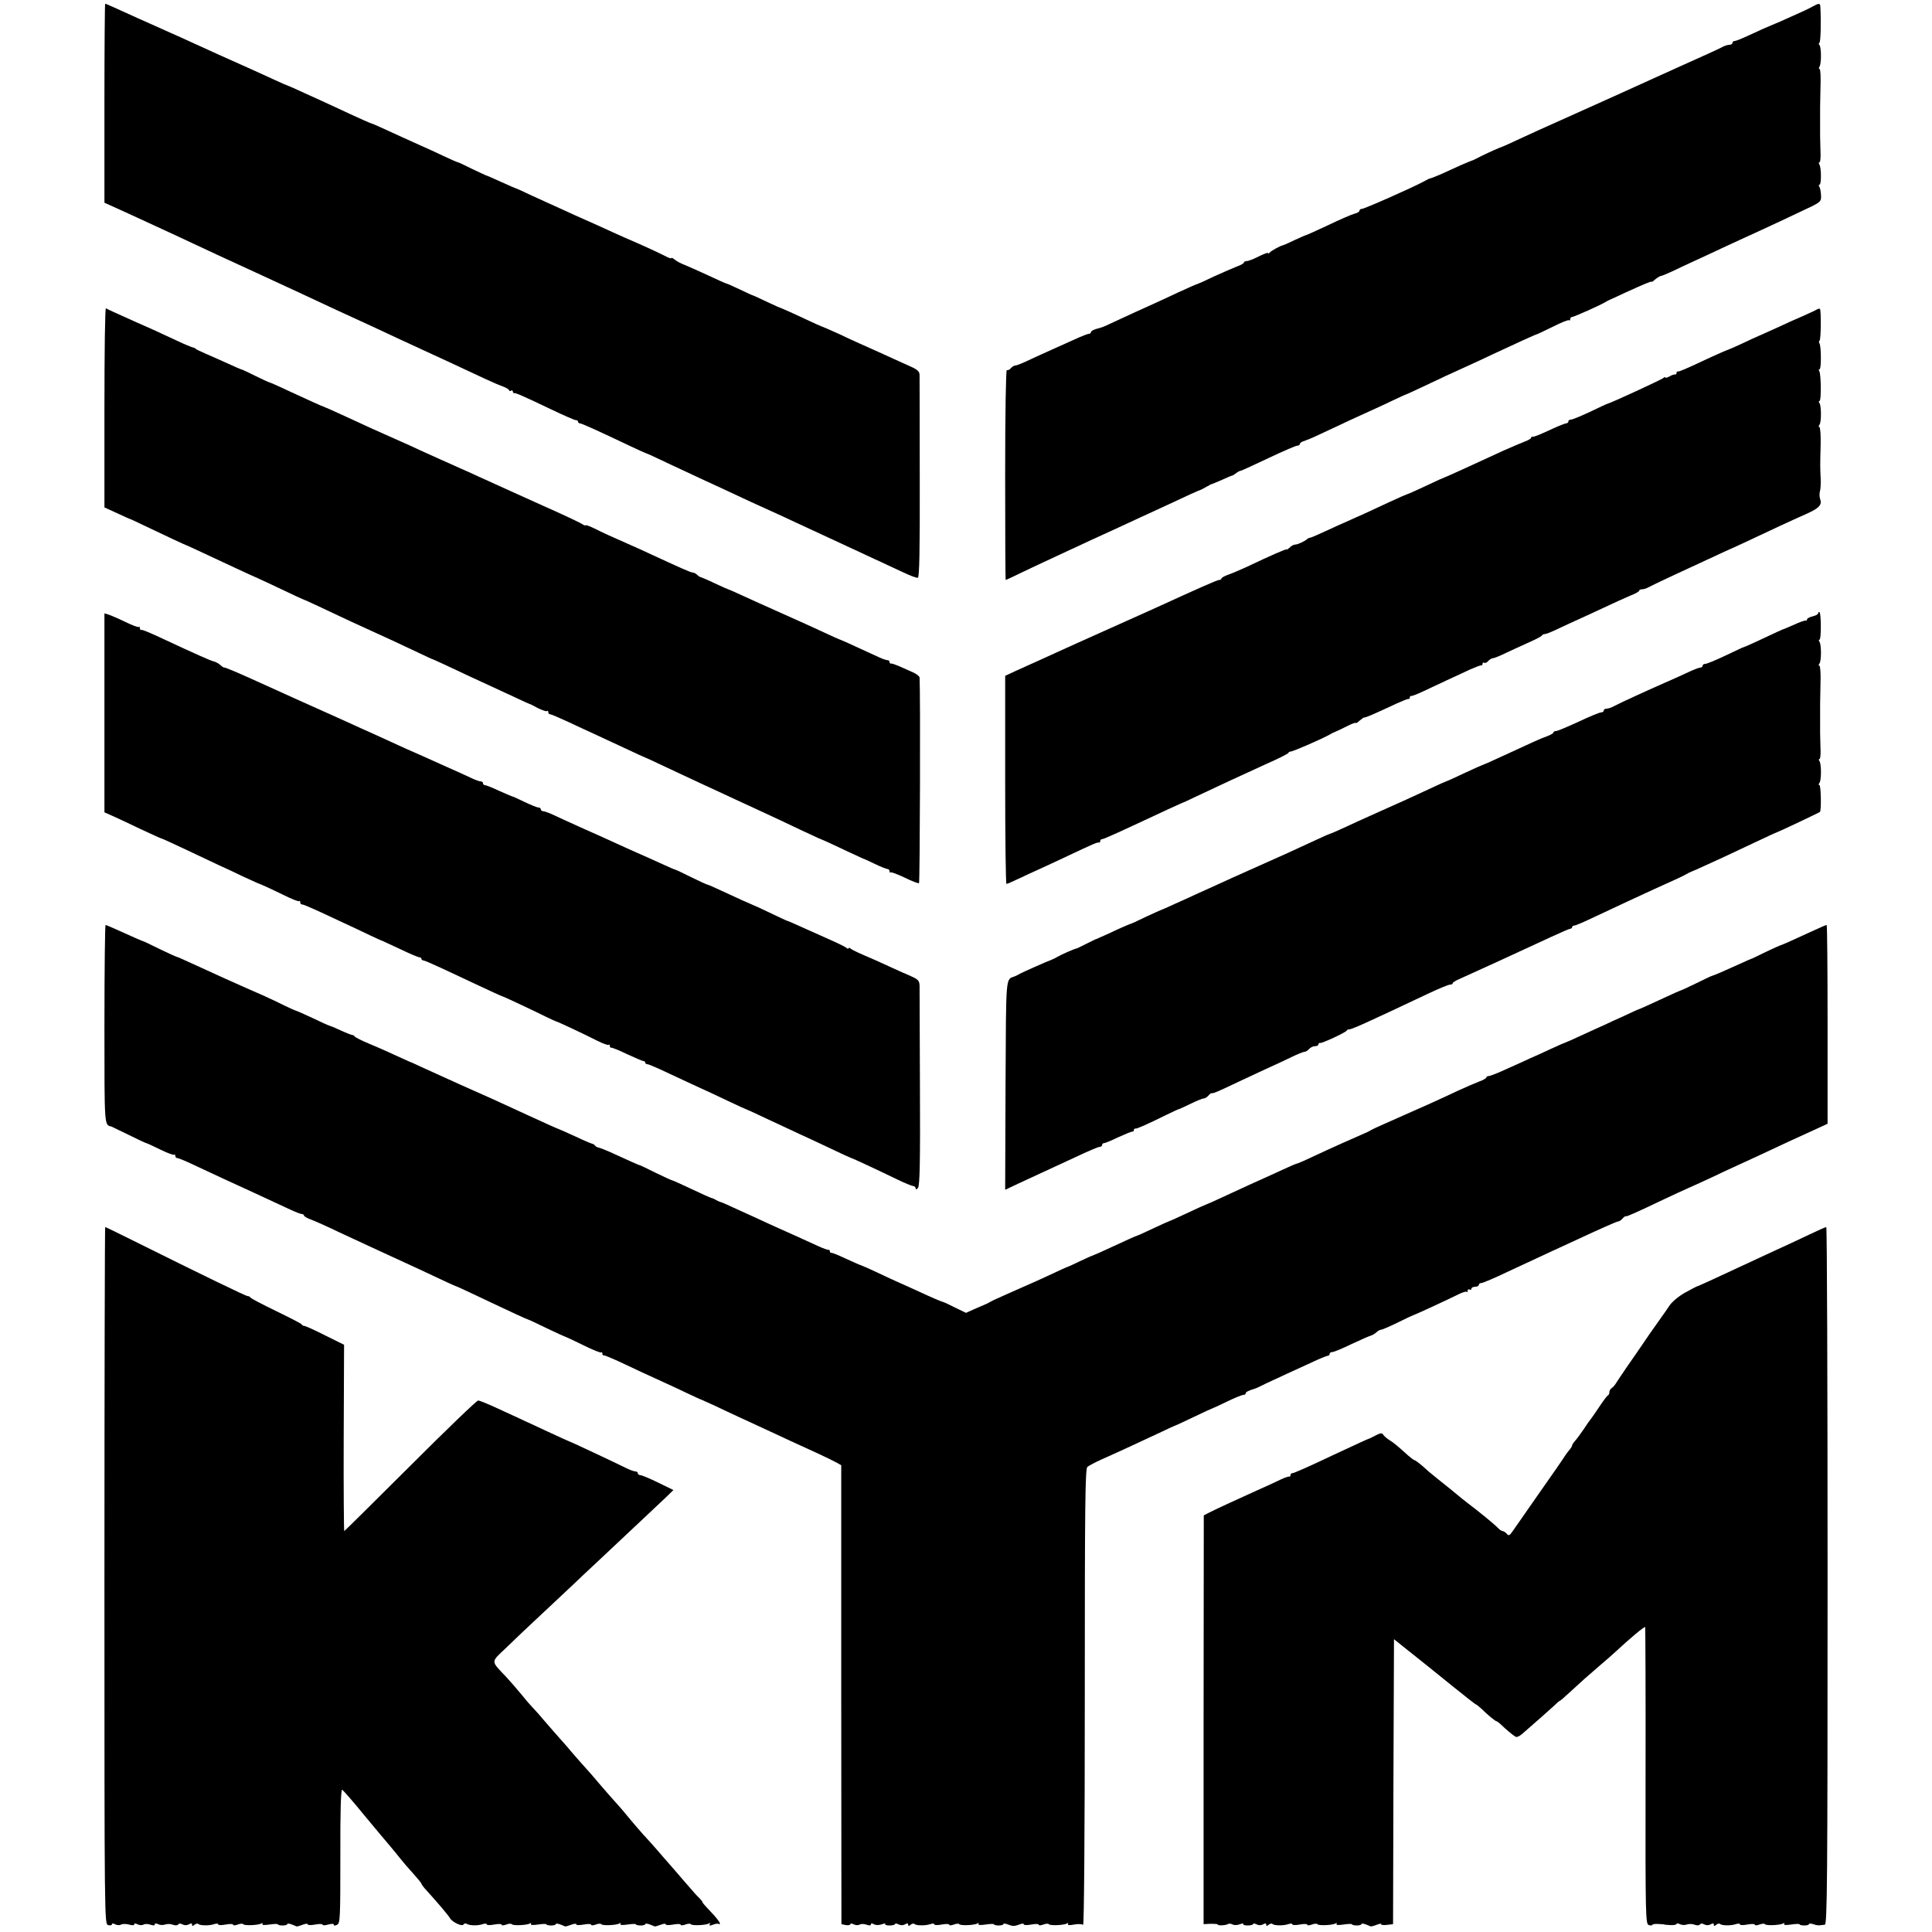
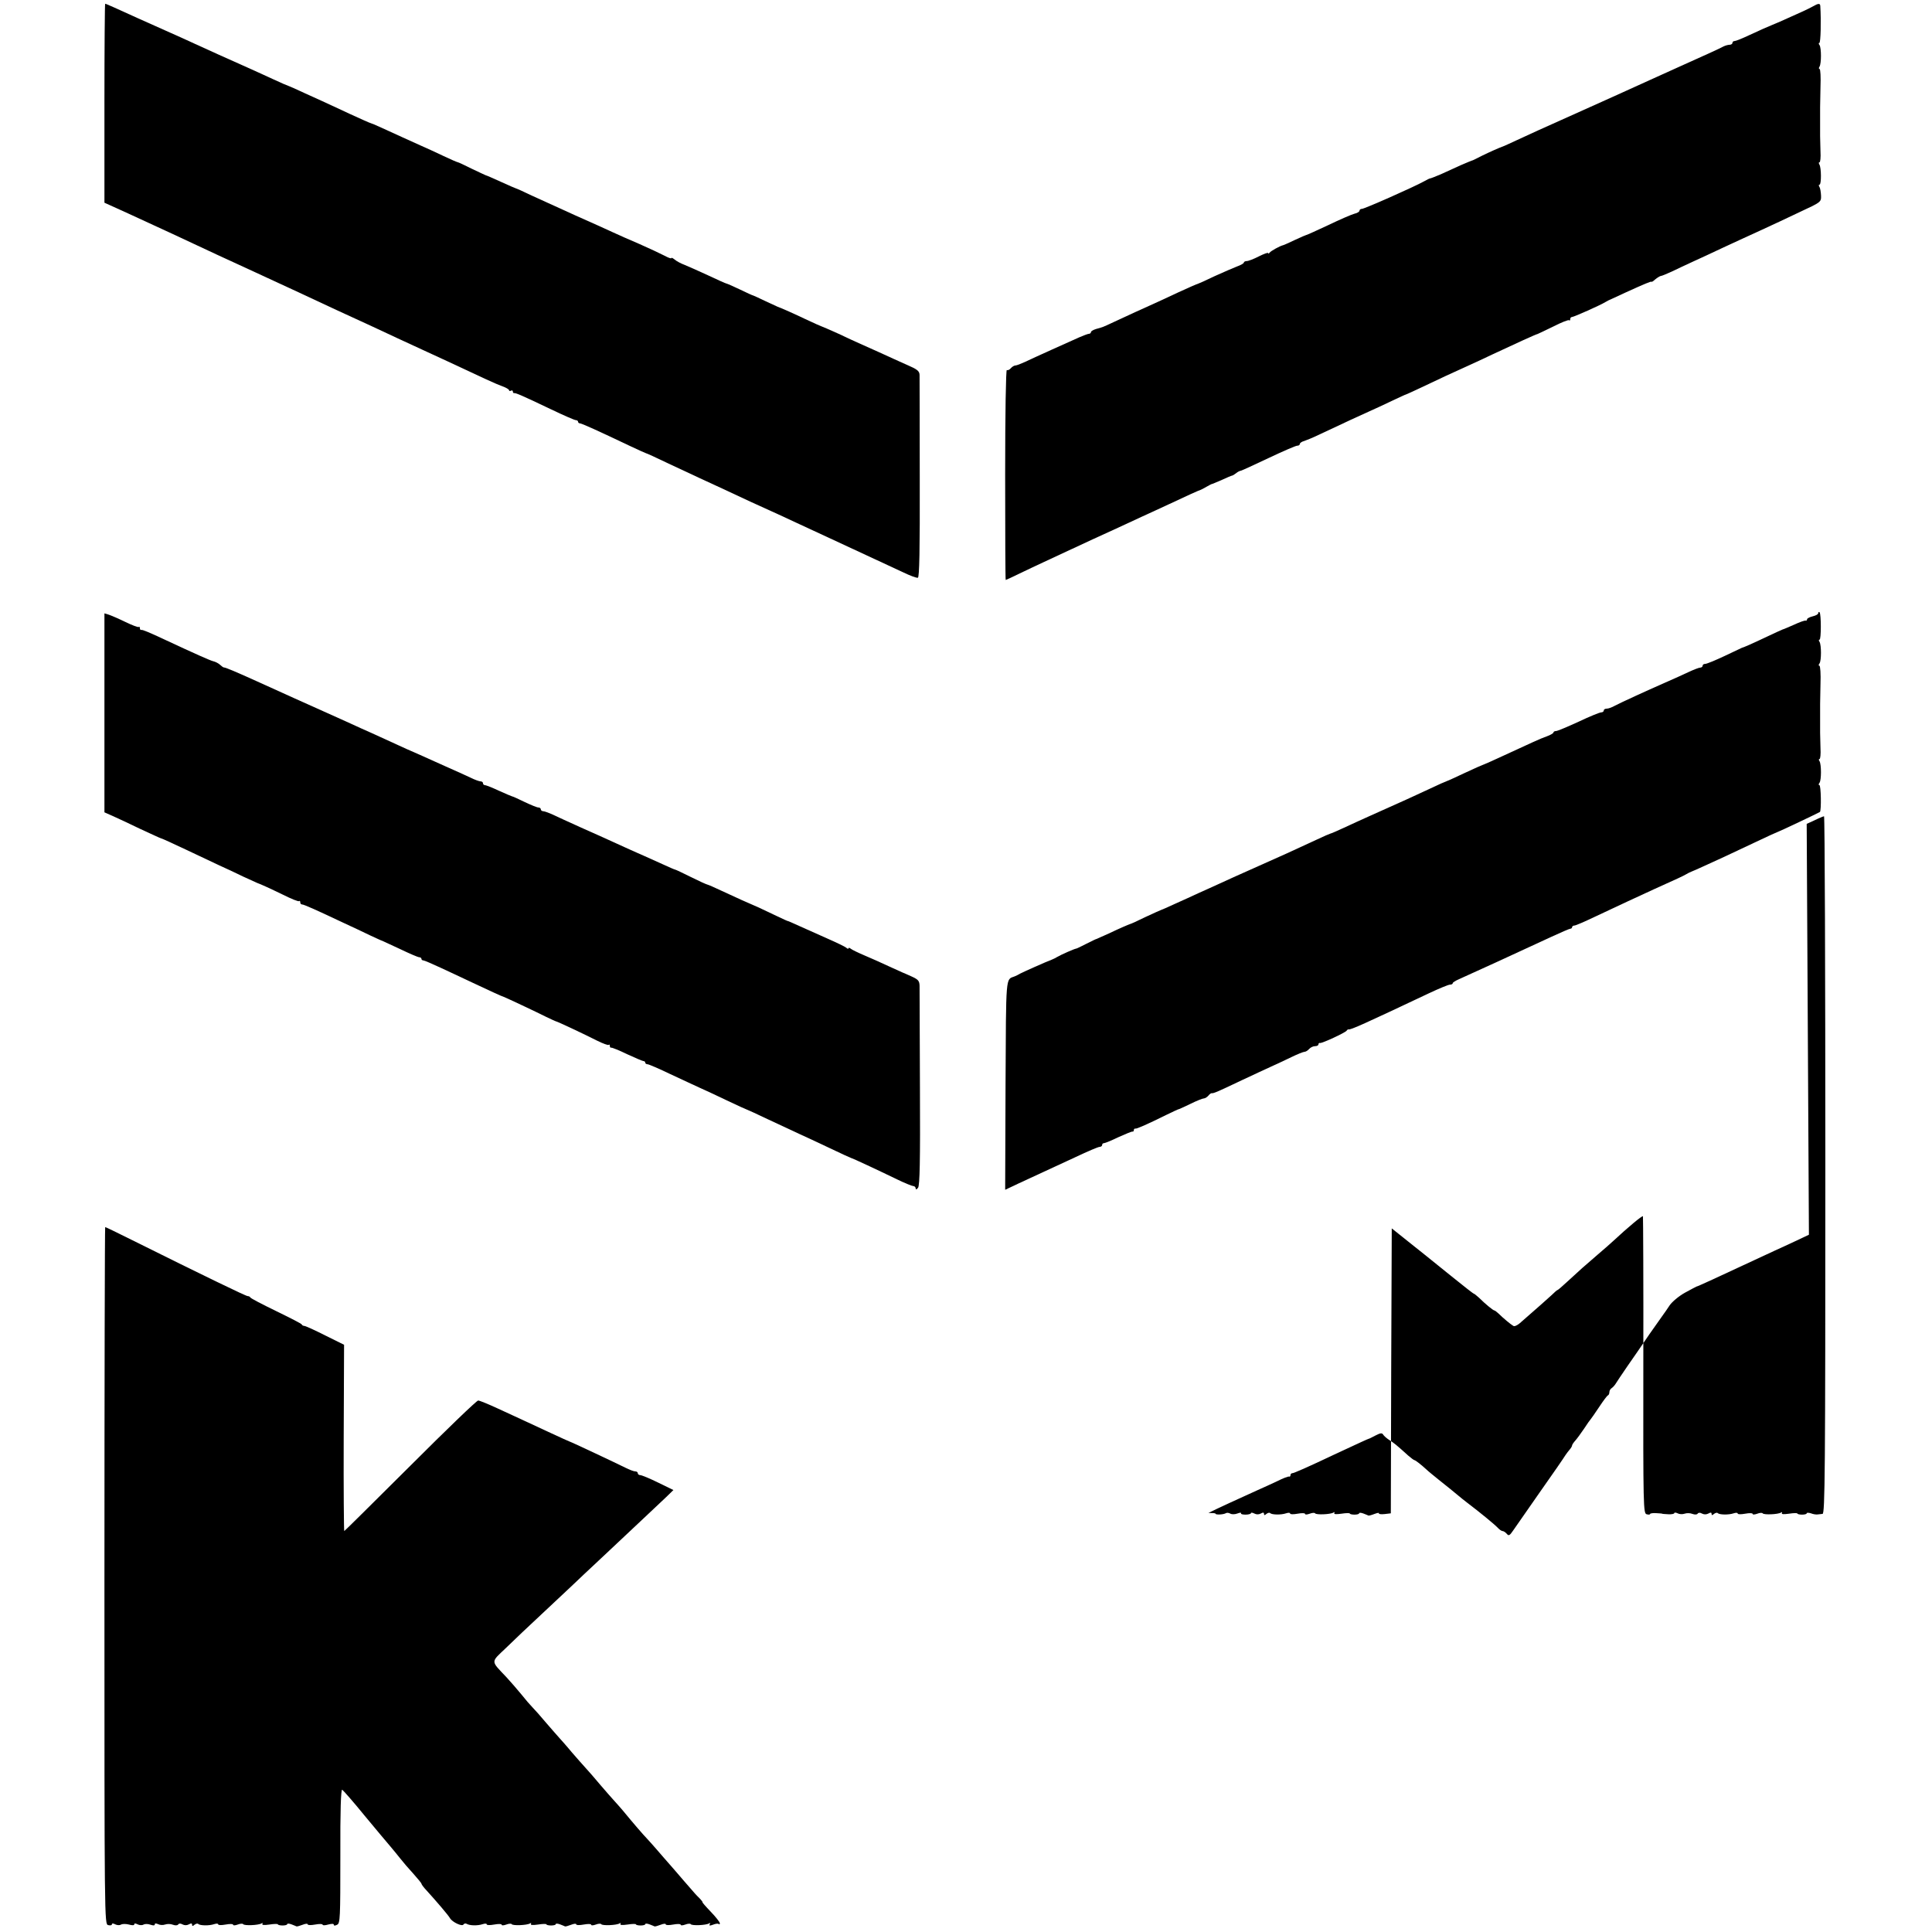
<svg xmlns="http://www.w3.org/2000/svg" version="1.0" width="1036pt" height="1036pt" viewBox="0 0 1036 1036" preserveAspectRatio="xMidYMid meet">
  <g transform="translate(0,1036) scale(0.1,-0.1)" fill="#000000" stroke="none">
    <path d="M560 9807 l0 -534 128 -58 c204 -94 313 -144 367 -170 51 -24 145 -68 268 -124 113 -52 188 -87 277 -128 47 -22 141 -66 210 -98 153 -70 222 -102 322 -149 43 -20 101 -47 130 -60 29 -13 92 -42 141 -65 194 -91 254 -119 290 -132 20 -7 37 -17 37 -22 0 -4 4 -5 10 -2 5 3 10 1 10 -4 0 -6 3 -10 8 -9 9 1 44 -14 199 -88 65 -31 124 -57 131 -57 6 0 12 -4 12 -9 0 -4 4 -8 9 -8 10 0 102 -42 268 -121 45 -21 84 -39 86 -39 3 0 56 -24 118 -54 63 -29 139 -65 169 -79 55 -25 175 -81 280 -130 30 -14 80 -36 110 -50 30 -14 89 -40 130 -60 41 -19 140 -65 220 -102 211 -98 277 -129 353 -164 37 -18 72 -31 79 -29 8 3 11 145 10 534 0 291 -1 540 -1 554 -1 21 -13 30 -69 54 -37 17 -105 47 -152 69 -47 21 -94 42 -105 47 -11 5 -60 27 -108 50 -49 22 -90 40 -92 40 -2 0 -42 18 -91 41 -76 36 -127 58 -144 64 -3 1 -32 15 -65 30 -33 16 -62 29 -65 30 -3 0 -36 15 -73 33 -38 18 -70 32 -73 32 -2 0 -46 19 -96 43 -51 24 -109 49 -128 57 -19 7 -43 20 -52 28 -10 8 -18 12 -18 8 0 -4 -17 2 -37 13 -21 11 -81 39 -133 62 -52 22 -117 51 -145 64 -27 13 -117 53 -200 90 -82 37 -187 85 -233 106 -45 22 -84 39 -86 39 -2 0 -38 16 -80 35 -42 19 -78 35 -81 35 -2 1 -36 16 -75 35 -38 19 -72 35 -75 35 -3 0 -38 15 -78 34 -40 19 -94 44 -122 56 -56 25 -128 58 -209 95 -30 14 -57 25 -59 25 -3 0 -54 23 -113 50 -60 28 -118 55 -129 60 -11 5 -60 27 -108 49 -49 23 -90 41 -92 41 -2 0 -39 16 -82 36 -43 20 -116 53 -163 74 -86 38 -163 73 -255 115 -27 13 -97 44 -155 70 -58 26 -125 56 -150 67 -116 53 -172 78 -176 78 -2 0 -4 -240 -4 -533z" />
    <path d="M9720 10325 c-23 -13 -67 -33 -175 -81 -22 -9 -42 -18 -45 -19 -16 -6 -63 -27 -121 -54 -36 -17 -71 -31 -77 -31 -7 0 -12 -4 -12 -10 0 -5 -7 -10 -15 -10 -8 0 -23 -4 -33 -9 -18 -10 -92 -44 -242 -111 -114 -52 -211 -95 -265 -120 -22 -10 -132 -60 -244 -110 -259 -116 -272 -122 -356 -161 -38 -18 -72 -33 -75 -34 -18 -6 -72 -30 -115 -51 -27 -14 -51 -26 -52 -25 -2 0 -27 -11 -58 -24 -30 -14 -80 -36 -110 -50 -31 -13 -56 -23 -58 -22 -1 0 -15 -6 -32 -16 -52 -29 -318 -147 -332 -147 -7 0 -13 -4 -13 -10 0 -5 -12 -13 -27 -16 -15 -4 -78 -31 -140 -61 -62 -29 -115 -53 -118 -53 -2 0 -30 -12 -62 -27 -32 -15 -60 -28 -63 -28 -17 -4 -66 -31 -72 -40 -4 -5 -8 -7 -8 -2 0 4 -22 -4 -50 -18 -27 -14 -56 -25 -65 -25 -8 0 -15 -4 -15 -8 0 -4 -17 -14 -37 -21 -20 -8 -74 -31 -120 -52 -45 -22 -86 -40 -90 -41 -5 -1 -51 -21 -103 -45 -52 -25 -108 -50 -125 -58 -43 -19 -161 -73 -225 -103 -62 -29 -56 -26 -92 -36 -16 -5 -28 -12 -28 -17 0 -5 -5 -9 -11 -9 -5 0 -29 -9 -52 -19 -23 -10 -89 -40 -147 -66 -58 -26 -123 -56 -144 -66 -22 -10 -45 -19 -52 -19 -6 0 -17 -7 -24 -15 -7 -8 -16 -12 -21 -9 -5 3 -9 -234 -9 -560 0 -311 1 -566 3 -566 2 0 34 15 73 34 38 18 96 46 129 61 33 15 92 43 131 61 39 18 102 47 140 65 38 17 96 44 129 59 33 15 89 41 125 58 36 16 104 48 152 70 93 44 160 74 168 76 3 1 16 8 30 16 14 8 27 15 30 15 3 0 26 11 53 22 26 12 51 23 55 23 4 1 13 7 21 13 7 6 18 12 25 13 6 1 73 32 149 68 76 36 145 66 153 66 8 0 14 4 14 9 0 5 10 13 23 16 12 4 49 19 82 35 148 70 214 100 265 123 30 13 87 40 125 58 39 18 72 34 75 34 3 1 41 18 85 39 88 42 174 82 250 116 28 12 86 40 131 61 111 52 233 108 239 108 3 1 41 19 84 40 43 22 81 37 85 34 3 -4 6 -1 6 5 0 7 4 12 9 12 10 0 154 64 181 81 8 5 22 12 30 15 8 4 44 20 80 37 99 45 135 60 136 56 1 -2 10 4 20 13 11 9 24 17 29 18 6 0 33 12 60 24 28 13 79 38 115 54 36 16 106 49 155 72 50 23 140 65 200 92 61 28 160 74 220 103 110 51 111 52 110 86 -1 19 -4 40 -9 47 -4 7 -4 12 1 12 10 0 10 91 -1 108 -4 7 -4 12 1 12 4 0 7 26 5 58 -1 31 -2 68 -2 82 0 14 0 52 0 85 0 33 0 65 0 70 0 6 1 54 2 108 2 53 0 97 -5 97 -4 0 -5 6 0 13 10 17 10 99 0 115 -5 6 -6 12 -1 12 7 0 10 118 5 198 -1 15 -10 15 -41 -3z" />
-     <path d="M560 8175 l0 -536 68 -31 c37 -17 69 -32 72 -32 3 -1 30 -13 60 -28 138 -66 235 -111 240 -112 3 -1 21 -9 40 -18 158 -74 321 -150 330 -153 4 -1 89 -41 220 -103 19 -9 37 -17 40 -18 3 0 39 -17 80 -36 135 -64 234 -110 275 -128 58 -26 190 -87 265 -123 36 -17 67 -32 70 -32 3 -1 30 -13 60 -27 30 -14 96 -45 145 -68 50 -23 114 -53 143 -66 28 -13 78 -36 110 -51 31 -15 59 -27 62 -28 3 0 24 -11 46 -23 23 -11 44 -18 48 -15 3 4 6 1 6 -5 0 -7 4 -12 10 -12 5 0 49 -19 97 -41 49 -23 111 -52 138 -64 28 -13 99 -46 159 -74 59 -28 110 -51 111 -51 2 0 54 -24 117 -54 62 -29 140 -66 173 -81 33 -15 92 -42 130 -60 39 -18 100 -47 138 -64 135 -62 194 -90 282 -132 50 -23 92 -43 95 -44 12 -4 91 -40 160 -73 41 -19 77 -36 80 -37 3 0 31 -13 62 -28 31 -15 62 -27 67 -27 6 0 11 -5 11 -12 0 -6 3 -9 6 -6 3 3 37 -10 75 -28 39 -19 73 -32 77 -30 5 3 8 1028 3 1103 -1 7 -17 20 -36 28 -19 8 -52 23 -72 32 -21 9 -41 16 -45 15 -5 -1 -8 3 -8 8 0 6 -5 10 -11 10 -6 0 -25 6 -42 14 -18 8 -72 33 -120 55 -49 23 -90 41 -92 41 -2 0 -41 17 -87 39 -45 21 -146 67 -223 101 -77 34 -173 78 -213 96 -41 19 -75 34 -77 34 -2 0 -34 14 -72 32 -37 18 -71 32 -75 33 -4 0 -13 6 -20 13 -6 6 -17 12 -24 12 -10 0 -64 24 -239 105 -27 13 -70 32 -95 43 -112 49 -148 66 -192 88 -27 13 -48 21 -48 17 0 -3 -10 1 -22 9 -13 8 -106 52 -208 97 -101 46 -214 96 -250 113 -36 16 -78 36 -95 43 -16 8 -59 27 -95 43 -36 16 -83 37 -105 47 -22 10 -67 30 -100 45 -33 16 -100 46 -150 68 -98 43 -141 63 -284 129 -51 23 -95 43 -97 43 -4 0 -74 32 -202 91 -46 22 -86 39 -88 39 -3 0 -35 15 -72 33 -37 18 -71 35 -77 36 -5 1 -39 16 -74 32 -35 16 -87 39 -115 51 -28 12 -53 24 -56 27 -3 4 -10 7 -16 8 -6 1 -45 17 -85 36 -98 46 -162 75 -229 104 -102 46 -145 65 -152 70 -5 2 -8 -237 -8 -532z" />
-     <path d="M9740 8699 c-8 -5 -42 -20 -75 -35 -33 -14 -87 -38 -120 -54 -33 -15 -78 -35 -100 -45 -22 -9 -69 -31 -105 -48 -36 -17 -69 -31 -75 -33 -5 -1 -46 -19 -90 -39 -138 -65 -170 -78 -177 -77 -5 1 -8 -2 -8 -8 0 -6 -3 -9 -7 -8 -5 1 -18 -3 -30 -10 -13 -7 -23 -10 -23 -6 0 3 -6 2 -12 -4 -14 -10 -275 -131 -298 -137 -3 0 -45 -20 -93 -43 -49 -23 -95 -42 -103 -42 -8 0 -14 -4 -14 -10 0 -5 -5 -10 -11 -10 -5 0 -36 -12 -67 -26 -84 -39 -106 -47 -114 -46 -5 1 -8 -2 -8 -6 0 -4 -17 -14 -37 -21 -21 -8 -69 -29 -108 -46 -131 -61 -316 -145 -319 -145 -2 0 -47 -20 -99 -45 -53 -25 -98 -45 -101 -45 -2 0 -44 -18 -93 -41 -48 -22 -110 -51 -138 -64 -27 -12 -66 -29 -85 -38 -19 -8 -70 -31 -113 -51 -43 -20 -84 -38 -90 -39 -7 -1 -14 -4 -17 -7 -12 -12 -51 -30 -64 -30 -8 0 -22 -7 -30 -16 -9 -8 -16 -13 -16 -10 0 5 -87 -33 -215 -94 -33 -15 -77 -34 -97 -41 -21 -7 -38 -17 -38 -21 0 -4 -6 -8 -13 -8 -10 0 -105 -42 -352 -155 -16 -7 -100 -45 -185 -83 -223 -100 -270 -121 -320 -144 -25 -11 -74 -34 -110 -50 -36 -16 -91 -41 -122 -55 l-58 -27 0 -558 c0 -307 3 -558 7 -558 3 0 34 13 67 29 34 16 81 38 106 49 25 11 95 44 155 72 136 64 158 74 168 72 4 -1 7 3 7 8 0 6 4 10 9 10 10 0 93 38 356 161 39 18 72 33 75 34 3 0 34 15 70 32 114 54 252 118 375 174 66 29 122 57 123 61 2 5 8 8 13 8 13 0 175 71 209 91 8 5 22 12 30 15 8 3 36 16 63 30 26 13 47 21 47 17 0 -3 9 2 21 13 12 10 23 18 25 17 4 -3 52 18 172 74 31 14 60 26 65 25 4 -1 7 2 7 8 0 6 3 9 8 8 4 -1 32 10 62 24 30 14 89 42 130 61 41 19 98 45 125 58 28 12 53 22 58 21 4 -1 7 3 7 9 0 5 4 8 9 5 5 -3 14 1 21 9 7 8 18 15 24 15 7 0 39 13 72 29 32 15 88 41 124 57 36 16 67 32 68 36 2 4 9 8 16 8 7 0 34 11 62 24 27 13 72 34 99 46 28 12 95 44 150 69 55 26 121 56 147 67 27 10 48 22 48 27 0 4 7 7 15 7 8 0 23 4 33 10 21 12 212 101 414 194 57 25 132 60 293 136 44 20 108 50 143 65 67 30 84 48 72 80 -4 11 -4 29 -1 40 4 11 5 43 4 70 -3 63 -3 70 0 183 1 50 -2 92 -7 92 -5 0 -4 6 1 13 10 15 10 97 0 115 -5 6 -5 12 0 12 10 0 8 143 -1 159 -4 6 -4 11 1 11 10 0 9 122 0 138 -4 6 -4 13 0 15 8 5 9 164 2 171 -2 2 -11 0 -19 -5z" />
    <path d="M9750 7072 c0 -6 -13 -13 -30 -17 -16 -4 -30 -11 -30 -16 0 -5 -3 -8 -7 -7 -5 2 -33 -8 -63 -22 -30 -13 -57 -25 -60 -25 -3 -1 -41 -18 -85 -39 -82 -39 -126 -58 -135 -60 -3 -1 -45 -21 -93 -44 -49 -23 -95 -42 -103 -42 -8 0 -14 -4 -14 -10 0 -5 -6 -10 -13 -10 -7 0 -35 -11 -63 -24 -27 -13 -83 -38 -124 -56 -105 -46 -240 -108 -272 -125 -14 -8 -33 -15 -42 -15 -9 0 -16 -4 -16 -10 0 -5 -6 -10 -14 -10 -8 0 -62 -22 -121 -50 -59 -27 -113 -50 -121 -50 -8 0 -14 -4 -14 -8 0 -4 -17 -14 -37 -21 -36 -13 -64 -26 -259 -116 -41 -19 -77 -35 -79 -35 -2 0 -48 -20 -101 -45 -53 -25 -97 -45 -99 -45 -2 0 -41 -17 -87 -39 -46 -21 -103 -48 -128 -59 -180 -81 -255 -114 -323 -146 -43 -20 -80 -36 -83 -36 -2 0 -37 -15 -77 -34 -98 -46 -206 -95 -362 -164 -49 -22 -119 -53 -155 -70 -36 -16 -87 -40 -115 -52 -27 -13 -83 -38 -123 -56 -41 -19 -75 -34 -77 -34 -2 0 -38 -17 -82 -37 -43 -21 -80 -38 -83 -38 -9 -3 -54 -22 -115 -51 -33 -15 -62 -28 -65 -29 -3 0 -27 -12 -55 -26 -27 -14 -52 -26 -55 -26 -7 0 -82 -33 -100 -44 -8 -5 -22 -12 -30 -15 -30 -11 -155 -67 -170 -75 -8 -5 -22 -12 -30 -15 -48 -18 -45 15 -48 -582 l-2 -562 72 34 c156 72 197 91 307 142 63 30 120 54 127 54 8 0 14 5 14 10 0 6 4 10 10 10 5 0 40 14 77 32 38 17 71 31 76 30 4 -1 7 3 7 8 0 5 3 9 8 8 7 -2 62 22 167 74 33 16 61 29 62 29 2 -1 31 13 65 29 34 17 67 30 74 30 6 0 17 7 24 15 6 8 15 14 18 13 9 -2 34 9 162 70 58 27 128 60 155 72 28 12 77 36 109 51 33 16 65 29 72 29 6 0 17 7 24 15 7 8 21 15 31 15 11 0 19 4 19 10 0 5 4 9 8 7 10 -3 135 55 143 66 3 5 8 8 10 7 10 -4 87 31 432 194 53 25 104 46 112 46 8 0 15 3 15 8 0 4 15 13 33 21 35 15 347 158 495 227 52 24 98 44 103 44 5 0 9 4 9 8 0 5 6 9 13 9 6 0 55 21 107 46 132 62 243 114 320 149 122 55 155 70 170 79 8 5 22 12 30 15 8 3 40 17 70 31 30 14 78 36 105 48 28 13 103 48 168 79 65 31 120 56 122 56 4 0 219 102 224 106 8 8 6 144 -3 144 -5 0 -5 5 1 13 10 15 10 97 0 115 -5 6 -5 12 0 12 4 0 7 26 5 58 -1 31 -2 68 -2 82 0 14 0 52 0 85 0 33 0 65 0 70 0 6 1 54 2 108 2 53 -1 97 -6 97 -5 0 -5 5 1 13 10 15 10 97 0 115 -5 6 -5 12 0 12 9 0 9 137 0 147 -4 3 -7 1 -7 -5z" />
    <path d="M560 6538 l0 -534 43 -19 c23 -10 89 -41 147 -69 58 -27 110 -51 115 -52 6 -1 64 -28 130 -59 66 -31 147 -69 180 -85 33 -15 92 -42 130 -61 39 -18 72 -33 75 -34 15 -5 66 -28 138 -63 44 -22 83 -38 86 -34 3 3 6 0 6 -6 0 -7 4 -12 10 -12 10 0 81 -32 225 -100 44 -20 107 -50 140 -66 33 -15 62 -29 65 -29 3 -1 46 -21 95 -44 50 -24 96 -44 103 -44 6 0 12 -4 12 -9 0 -4 4 -8 10 -8 5 0 47 -18 92 -39 46 -21 124 -58 173 -81 94 -44 156 -73 165 -75 7 -2 178 -82 229 -108 25 -12 47 -22 50 -23 9 -1 157 -71 222 -104 32 -16 60 -26 63 -23 3 4 6 1 6 -5 0 -7 3 -11 8 -10 4 1 42 -14 85 -35 44 -20 83 -37 88 -37 5 0 9 -4 9 -8 0 -5 6 -9 13 -9 6 0 62 -24 122 -53 61 -28 130 -61 155 -72 25 -11 92 -42 148 -69 57 -27 105 -49 107 -49 2 0 54 -24 117 -54 62 -29 136 -63 163 -76 28 -12 101 -47 163 -76 63 -30 115 -54 117 -54 5 0 146 -66 245 -114 41 -20 81 -36 87 -36 7 0 13 -6 13 -12 1 -9 5 -7 13 3 9 12 12 140 10 535 -1 285 -2 533 -2 549 -1 26 -8 33 -43 49 -24 11 -45 20 -48 21 -3 1 -36 16 -75 34 -38 18 -97 44 -130 58 -33 14 -66 30 -72 35 -7 6 -13 7 -13 3 0 -4 -6 -3 -12 3 -7 6 -53 28 -103 50 -49 22 -117 52 -150 67 -33 15 -60 27 -60 26 0 -1 -27 11 -60 27 -33 16 -76 36 -95 45 -56 24 -130 57 -200 90 -36 17 -70 32 -75 33 -6 1 -46 19 -90 41 -44 22 -82 40 -85 40 -3 0 -32 13 -65 28 -33 15 -78 35 -100 45 -22 9 -62 28 -90 40 -107 49 -154 70 -255 115 -58 26 -123 56 -144 66 -22 10 -46 19 -53 19 -7 0 -13 5 -13 10 0 6 -6 10 -13 10 -8 0 -41 14 -75 30 -34 17 -64 30 -67 30 -2 0 -34 14 -70 30 -36 17 -70 30 -75 30 -6 0 -10 5 -10 10 0 6 -6 10 -13 10 -7 0 -32 9 -54 20 -23 11 -83 38 -135 61 -51 23 -113 51 -138 62 -25 11 -47 21 -50 22 -3 1 -30 13 -60 27 -30 14 -77 35 -105 48 -27 12 -72 33 -100 45 -27 13 -117 53 -199 90 -82 37 -224 100 -315 142 -163 74 -211 94 -221 94 -3 0 -12 7 -21 15 -9 8 -25 16 -35 18 -17 4 -104 43 -254 113 -90 42 -125 57 -132 55 -5 -1 -8 3 -8 10 0 6 -3 9 -6 6 -3 -3 -35 9 -72 27 -37 18 -77 35 -89 39 l-23 7 0 -533z" />
-     <path d="M560 4866 c0 -558 -1 -537 38 -547 4 -2 46 -22 95 -46 48 -24 89 -43 92 -43 2 0 36 -15 74 -34 38 -19 72 -31 75 -28 3 3 6 0 6 -6 0 -7 5 -12 11 -12 5 0 38 -13 72 -29 111 -52 220 -103 352 -163 72 -33 153 -71 181 -84 28 -13 56 -24 62 -24 7 0 12 -4 12 -8 0 -4 16 -14 36 -21 19 -7 85 -36 147 -66 62 -29 138 -64 170 -79 129 -59 176 -81 267 -123 115 -54 183 -86 190 -88 6 -1 77 -34 205 -95 99 -47 175 -82 185 -85 3 0 49 -22 103 -48 54 -26 101 -47 103 -47 2 0 44 -20 93 -44 49 -24 92 -42 95 -38 3 3 6 0 6 -6 0 -7 3 -11 8 -10 4 1 37 -13 75 -30 77 -37 180 -84 252 -117 28 -12 82 -38 120 -56 39 -18 72 -34 75 -34 3 -1 35 -16 73 -33 37 -18 96 -45 132 -62 36 -16 93 -43 128 -59 34 -16 98 -45 142 -66 44 -20 114 -52 155 -71 41 -19 85 -41 98 -48 l23 -13 0 -1230 1 -1231 24 -5 c13 -2 24 0 24 5 0 5 8 4 18 -1 10 -5 24 -6 32 -1 7 4 24 4 37 -1 15 -5 23 -5 23 2 0 6 6 7 17 0 10 -5 26 -5 41 0 13 5 21 6 19 1 -3 -4 8 -7 24 -7 16 0 29 4 29 8 0 4 8 3 18 -2 11 -6 24 -6 35 0 12 7 17 6 17 -2 0 -8 3 -9 13 0 8 6 17 8 20 4 10 -9 58 -10 85 -1 12 4 22 4 22 -1 0 -5 18 -5 40 -1 22 4 40 4 40 -1 0 -5 11 -4 25 1 13 5 26 6 29 2 5 -9 82 -6 98 4 6 4 8 3 5 -3 -4 -6 10 -7 38 -3 25 4 45 4 45 1 0 -3 11 -6 25 -6 14 0 25 3 25 7 0 4 10 4 23 -1 28 -11 36 -11 65 0 12 5 22 5 22 0 0 -5 18 -5 40 -1 22 4 40 4 40 -1 0 -5 11 -4 25 1 13 5 26 6 29 2 5 -9 82 -6 98 4 6 4 8 3 5 -3 -4 -7 7 -8 33 -3 21 4 43 3 48 -2 5 -5 9 481 9 1217 0 1041 2 1228 14 1239 8 7 43 25 78 41 35 15 109 49 165 75 56 26 128 60 161 75 33 16 62 29 65 30 3 0 49 22 104 48 54 26 100 47 102 47 2 0 36 16 75 35 40 19 78 35 86 35 7 0 13 4 13 9 0 7 17 15 50 25 3 0 30 13 60 28 30 14 80 37 110 51 30 14 90 41 133 61 42 20 82 36 87 36 6 0 10 5 10 10 0 6 7 10 15 10 8 0 54 19 103 43 49 23 95 43 103 45 8 2 21 10 30 18 8 8 20 14 26 14 6 0 47 18 92 40 44 22 83 40 85 40 5 0 188 85 238 110 20 10 39 16 42 13 3 -4 6 -1 6 6 0 7 5 9 10 6 6 -3 10 -1 10 4 0 6 9 11 20 11 11 0 20 5 20 10 0 6 6 10 14 10 7 0 71 27 142 61 71 33 143 67 159 74 17 8 118 55 225 104 107 50 200 91 206 91 6 0 17 7 24 15 6 8 15 14 18 13 7 -2 49 17 207 92 44 21 103 48 130 60 28 12 84 38 125 57 41 20 102 48 135 63 68 31 135 62 280 130 55 25 124 57 153 70 l52 24 0 533 c0 293 -2 533 -5 533 -3 0 -34 -13 -68 -29 -112 -52 -178 -81 -182 -81 -2 0 -37 -16 -77 -35 -40 -20 -73 -35 -73 -35 0 1 -36 -15 -80 -35 -72 -33 -121 -54 -135 -58 -3 0 -40 -18 -83 -39 -43 -21 -79 -38 -82 -38 -2 0 -43 -18 -92 -41 -80 -37 -130 -60 -143 -64 -3 -1 -36 -16 -74 -34 -39 -17 -84 -38 -100 -46 -17 -7 -71 -32 -119 -54 -49 -23 -90 -41 -92 -41 -2 0 -39 -16 -82 -36 -43 -20 -91 -42 -108 -49 -16 -8 -70 -32 -119 -54 -49 -23 -95 -41 -102 -41 -8 0 -14 -4 -14 -8 0 -4 -17 -14 -37 -21 -21 -8 -74 -31 -118 -51 -104 -49 -161 -75 -370 -167 -44 -19 -87 -39 -95 -44 -8 -5 -22 -12 -30 -15 -47 -20 -197 -87 -273 -123 -48 -23 -90 -41 -94 -41 -3 0 -36 -14 -72 -31 -84 -38 -113 -52 -181 -82 -30 -14 -95 -44 -143 -66 -49 -23 -90 -41 -92 -41 -2 0 -46 -20 -99 -45 -53 -25 -98 -45 -100 -45 -2 0 -39 -17 -82 -37 -43 -20 -81 -38 -84 -38 -10 -3 -57 -24 -143 -64 -49 -23 -90 -41 -92 -41 -2 0 -34 -14 -72 -32 -37 -18 -70 -33 -73 -33 -3 -1 -34 -15 -70 -32 -64 -30 -88 -41 -245 -110 -44 -19 -87 -39 -95 -44 -8 -5 -22 -12 -30 -15 -8 -3 -34 -15 -58 -25 l-42 -19 -58 28 c-31 16 -61 30 -67 31 -13 4 -54 21 -140 61 -38 17 -83 38 -100 45 -16 7 -66 30 -110 51 -44 21 -84 38 -90 40 -5 1 -41 17 -80 35 -38 18 -73 32 -77 31 -5 -1 -8 3 -8 8 0 5 -3 9 -7 8 -5 -1 -30 8 -58 21 -68 31 -142 65 -250 113 -49 23 -128 59 -175 80 -47 22 -89 41 -95 42 -5 1 -17 6 -25 11 -8 5 -19 10 -25 11 -5 1 -54 23 -107 48 -53 25 -99 46 -102 46 -3 0 -43 18 -88 40 -46 23 -84 41 -85 41 -3 -1 -65 27 -163 72 -25 11 -51 21 -59 23 -8 1 -17 6 -20 11 -3 4 -10 9 -16 10 -5 1 -46 18 -90 39 -44 20 -84 38 -90 40 -5 1 -80 35 -165 74 -85 39 -168 77 -185 85 -16 7 -95 42 -175 78 -80 36 -172 78 -205 93 -33 15 -62 29 -65 29 -3 1 -36 16 -75 34 -38 18 -104 47 -145 64 -41 17 -76 35 -78 39 -2 4 -8 8 -13 8 -4 0 -33 11 -63 25 -30 14 -57 25 -59 25 -3 0 -44 18 -91 41 -47 22 -88 40 -91 40 -2 0 -31 13 -62 28 -32 16 -78 38 -103 49 -178 78 -250 111 -405 182 -36 17 -67 30 -70 30 -2 0 -41 18 -85 39 -44 22 -83 40 -85 41 -7 1 -81 34 -147 64 -31 14 -59 26 -62 26 -3 0 -6 -240 -6 -534z" />
    <path d="M560 1911 c0 -1860 0 -1869 20 -1874 11 -3 20 -1 20 4 0 6 7 6 18 0 10 -5 24 -6 31 -1 8 4 27 4 42 0 18 -5 29 -5 29 1 0 6 6 6 18 0 10 -5 24 -6 32 -1 7 4 24 4 37 -1 15 -5 23 -5 23 2 0 6 6 6 18 1 9 -5 26 -6 37 -2 11 4 30 4 42 -1 13 -5 25 -4 28 1 4 6 13 7 23 1 11 -6 24 -6 35 0 12 7 17 6 17 -2 0 -8 3 -9 13 0 8 6 17 8 20 4 10 -9 58 -10 85 -1 12 4 22 4 22 -1 0 -5 18 -5 40 -1 22 4 40 4 40 -1 0 -5 11 -4 25 1 13 5 26 6 29 2 5 -9 82 -6 98 4 6 4 8 3 5 -3 -4 -6 10 -7 38 -3 25 4 45 4 45 1 0 -3 11 -6 25 -6 14 0 25 3 25 7 0 4 10 4 23 -1 12 -5 24 -9 27 -11 3 -1 17 3 33 9 15 6 27 7 27 2 0 -5 18 -5 40 -1 22 4 40 4 40 -1 0 -4 13 -4 30 1 19 5 30 5 30 -1 0 -6 6 -6 18 0 16 8 17 36 17 369 -1 244 3 358 10 355 5 -3 60 -65 120 -139 61 -73 123 -148 139 -166 15 -18 40 -48 54 -66 14 -18 45 -54 69 -80 23 -26 43 -50 43 -53 0 -4 12 -20 28 -37 51 -56 117 -133 125 -148 12 -21 65 -46 72 -34 4 6 11 7 17 4 16 -10 59 -11 86 -2 12 4 22 4 22 -1 0 -5 18 -5 40 -1 22 4 40 4 40 -1 0 -5 11 -4 25 1 13 5 26 6 29 2 5 -9 82 -6 98 4 6 4 8 3 5 -3 -4 -6 10 -7 38 -3 25 4 45 4 45 1 0 -3 11 -6 25 -6 14 0 25 3 25 7 0 4 10 4 23 -1 12 -5 24 -9 27 -11 3 -1 17 3 33 9 15 6 27 7 27 2 0 -5 18 -5 40 -1 22 4 40 4 40 -1 0 -5 11 -4 25 1 13 5 26 6 29 2 5 -9 82 -6 98 4 6 4 8 3 5 -3 -4 -6 10 -7 38 -3 25 4 45 4 45 1 0 -3 11 -6 25 -6 14 0 25 3 25 7 0 4 10 4 23 -1 12 -5 24 -9 27 -11 3 -1 17 3 33 9 15 6 27 7 27 2 0 -5 18 -5 40 -1 22 4 40 4 40 -1 0 -5 11 -4 25 1 13 5 26 6 29 2 5 -9 82 -6 98 4 7 4 8 3 4 -4 -5 -9 0 -9 17 -3 14 6 28 7 31 4 3 -4 6 -2 6 4 0 6 -22 34 -49 62 -27 28 -47 51 -44 51 2 0 -6 11 -19 24 -13 12 -32 34 -43 47 -12 13 -52 60 -90 104 -39 44 -81 93 -95 109 -14 16 -36 41 -50 56 -23 24 -74 83 -129 150 -12 14 -31 36 -44 50 -13 14 -48 54 -78 89 -30 36 -65 76 -79 91 -14 15 -47 53 -75 85 -27 33 -57 66 -65 75 -8 9 -40 45 -70 80 -30 36 -64 74 -75 85 -11 11 -38 42 -60 70 -22 27 -58 68 -80 92 -85 90 -85 77 -1 157 40 39 126 121 191 181 65 61 137 128 160 150 23 22 99 94 170 160 173 162 289 272 337 317 l39 38 -82 40 c-45 22 -88 40 -96 40 -7 0 -13 5 -13 10 0 6 -6 10 -14 10 -8 0 -31 9 -53 20 -44 22 -290 138 -301 141 -4 1 -47 21 -97 44 -49 23 -112 52 -140 65 -27 13 -92 42 -143 66 -52 24 -100 44 -108 44 -8 0 -171 -157 -364 -350 -193 -192 -352 -350 -354 -350 -2 0 -4 225 -3 499 l2 500 -101 50 c-55 28 -106 51 -112 51 -5 0 -12 3 -14 8 -1 4 -64 36 -138 72 -74 36 -136 68 -138 73 -2 4 -8 7 -14 7 -10 0 -239 111 -621 301 -76 38 -140 69 -143 69 -2 0 -4 -841 -4 -1869z" />
-     <path d="M9700 3739 c-47 -22 -105 -50 -130 -61 -25 -11 -76 -35 -115 -53 -255 -119 -355 -165 -358 -164 -1 0 -29 -15 -62 -33 -34 -19 -69 -49 -82 -68 -13 -19 -26 -39 -31 -45 -4 -5 -39 -55 -77 -109 -37 -55 -91 -133 -119 -173 -28 -41 -55 -81 -61 -91 -5 -9 -16 -21 -22 -25 -7 -4 -13 -14 -13 -22 0 -7 -3 -15 -7 -17 -5 -1 -26 -30 -48 -63 -22 -33 -42 -62 -45 -65 -3 -3 -19 -25 -35 -50 -17 -25 -38 -54 -47 -64 -10 -11 -18 -23 -18 -27 0 -4 -6 -14 -12 -21 -7 -8 -17 -21 -23 -30 -9 -15 -71 -105 -141 -204 -52 -74 -117 -168 -140 -201 -19 -28 -24 -30 -34 -18 -7 8 -17 15 -23 15 -5 0 -17 8 -26 18 -16 17 -96 83 -161 132 -18 14 -41 32 -50 40 -30 25 -52 43 -105 85 -27 22 -57 46 -66 55 -27 25 -59 50 -64 50 -3 0 -18 11 -33 24 -64 58 -78 69 -102 84 -14 9 -29 22 -33 29 -6 10 -15 9 -40 -4 -18 -9 -34 -18 -37 -18 -5 -1 -48 -21 -175 -80 -156 -74 -227 -105 -236 -105 -5 0 -9 -5 -9 -10 0 -6 -3 -9 -7 -8 -5 2 -33 -9 -63 -24 -30 -14 -77 -36 -105 -48 -76 -34 -237 -108 -265 -123 l-25 -13 -1 -1096 0 -1096 38 2 c21 0 38 -1 38 -4 0 -7 43 -5 56 3 5 3 16 2 24 -3 7 -4 24 -4 37 1 13 5 22 6 20 1 -3 -4 8 -7 24 -7 16 0 29 4 29 8 0 4 8 3 18 -2 11 -6 24 -6 35 0 12 7 17 6 17 -2 0 -8 3 -9 13 0 8 6 17 8 20 4 10 -9 58 -10 85 -1 12 4 22 4 22 -1 0 -5 18 -5 40 -1 22 4 40 4 40 -1 0 -5 11 -4 25 1 13 5 26 6 29 2 5 -9 82 -6 98 4 6 4 8 3 5 -3 -4 -6 10 -7 38 -3 25 4 45 4 45 1 0 -3 11 -6 25 -6 14 0 25 3 25 7 0 4 10 4 23 -1 12 -5 24 -9 27 -11 3 -1 18 3 33 9 16 6 26 7 23 3 -2 -4 11 -6 30 -4 l34 4 2 764 3 764 70 -56 c89 -71 116 -92 253 -203 62 -50 114 -91 117 -91 2 0 15 -10 28 -22 33 -33 76 -68 82 -68 3 0 13 -8 23 -17 24 -24 65 -58 79 -66 6 -4 21 3 34 14 93 81 146 128 171 151 16 16 30 28 33 28 2 0 25 20 52 45 68 63 91 83 163 145 35 30 72 62 80 70 82 76 157 139 162 135 1 -2 3 -361 2 -798 -1 -763 0 -796 18 -800 10 -3 18 -2 18 1 0 4 15 6 32 5 18 -1 33 -2 33 -3 0 -1 15 -2 33 -3 17 -1 32 2 32 6 0 4 8 4 18 -1 9 -5 26 -6 37 -2 11 4 30 4 42 -1 13 -5 25 -4 28 1 4 6 13 7 23 1 11 -6 24 -6 35 0 12 7 17 6 17 -2 0 -8 3 -9 13 0 8 6 17 8 20 4 10 -9 58 -10 85 -1 12 4 22 4 22 -1 0 -5 18 -5 40 -1 22 4 40 4 40 -1 0 -5 11 -4 25 1 13 5 26 6 29 2 5 -9 82 -6 98 4 6 4 8 3 5 -3 -4 -6 10 -7 38 -3 25 4 45 4 45 1 0 -3 11 -6 25 -6 14 0 25 3 25 7 0 4 10 4 23 0 12 -5 28 -7 35 -6 6 1 19 2 27 3 13 1 15 216 15 1871 0 1029 -3 1870 -7 1870 -5 0 -46 -19 -93 -41z" />
+     <path d="M9700 3739 c-47 -22 -105 -50 -130 -61 -25 -11 -76 -35 -115 -53 -255 -119 -355 -165 -358 -164 -1 0 -29 -15 -62 -33 -34 -19 -69 -49 -82 -68 -13 -19 -26 -39 -31 -45 -4 -5 -39 -55 -77 -109 -37 -55 -91 -133 -119 -173 -28 -41 -55 -81 -61 -91 -5 -9 -16 -21 -22 -25 -7 -4 -13 -14 -13 -22 0 -7 -3 -15 -7 -17 -5 -1 -26 -30 -48 -63 -22 -33 -42 -62 -45 -65 -3 -3 -19 -25 -35 -50 -17 -25 -38 -54 -47 -64 -10 -11 -18 -23 -18 -27 0 -4 -6 -14 -12 -21 -7 -8 -17 -21 -23 -30 -9 -15 -71 -105 -141 -204 -52 -74 -117 -168 -140 -201 -19 -28 -24 -30 -34 -18 -7 8 -17 15 -23 15 -5 0 -17 8 -26 18 -16 17 -96 83 -161 132 -18 14 -41 32 -50 40 -30 25 -52 43 -105 85 -27 22 -57 46 -66 55 -27 25 -59 50 -64 50 -3 0 -18 11 -33 24 -64 58 -78 69 -102 84 -14 9 -29 22 -33 29 -6 10 -15 9 -40 -4 -18 -9 -34 -18 -37 -18 -5 -1 -48 -21 -175 -80 -156 -74 -227 -105 -236 -105 -5 0 -9 -5 -9 -10 0 -6 -3 -9 -7 -8 -5 2 -33 -9 -63 -24 -30 -14 -77 -36 -105 -48 -76 -34 -237 -108 -265 -123 c21 0 38 -1 38 -4 0 -7 43 -5 56 3 5 3 16 2 24 -3 7 -4 24 -4 37 1 13 5 22 6 20 1 -3 -4 8 -7 24 -7 16 0 29 4 29 8 0 4 8 3 18 -2 11 -6 24 -6 35 0 12 7 17 6 17 -2 0 -8 3 -9 13 0 8 6 17 8 20 4 10 -9 58 -10 85 -1 12 4 22 4 22 -1 0 -5 18 -5 40 -1 22 4 40 4 40 -1 0 -5 11 -4 25 1 13 5 26 6 29 2 5 -9 82 -6 98 4 6 4 8 3 5 -3 -4 -6 10 -7 38 -3 25 4 45 4 45 1 0 -3 11 -6 25 -6 14 0 25 3 25 7 0 4 10 4 23 -1 12 -5 24 -9 27 -11 3 -1 18 3 33 9 16 6 26 7 23 3 -2 -4 11 -6 30 -4 l34 4 2 764 3 764 70 -56 c89 -71 116 -92 253 -203 62 -50 114 -91 117 -91 2 0 15 -10 28 -22 33 -33 76 -68 82 -68 3 0 13 -8 23 -17 24 -24 65 -58 79 -66 6 -4 21 3 34 14 93 81 146 128 171 151 16 16 30 28 33 28 2 0 25 20 52 45 68 63 91 83 163 145 35 30 72 62 80 70 82 76 157 139 162 135 1 -2 3 -361 2 -798 -1 -763 0 -796 18 -800 10 -3 18 -2 18 1 0 4 15 6 32 5 18 -1 33 -2 33 -3 0 -1 15 -2 33 -3 17 -1 32 2 32 6 0 4 8 4 18 -1 9 -5 26 -6 37 -2 11 4 30 4 42 -1 13 -5 25 -4 28 1 4 6 13 7 23 1 11 -6 24 -6 35 0 12 7 17 6 17 -2 0 -8 3 -9 13 0 8 6 17 8 20 4 10 -9 58 -10 85 -1 12 4 22 4 22 -1 0 -5 18 -5 40 -1 22 4 40 4 40 -1 0 -5 11 -4 25 1 13 5 26 6 29 2 5 -9 82 -6 98 4 6 4 8 3 5 -3 -4 -6 10 -7 38 -3 25 4 45 4 45 1 0 -3 11 -6 25 -6 14 0 25 3 25 7 0 4 10 4 23 0 12 -5 28 -7 35 -6 6 1 19 2 27 3 13 1 15 216 15 1871 0 1029 -3 1870 -7 1870 -5 0 -46 -19 -93 -41z" />
  </g>
</svg>